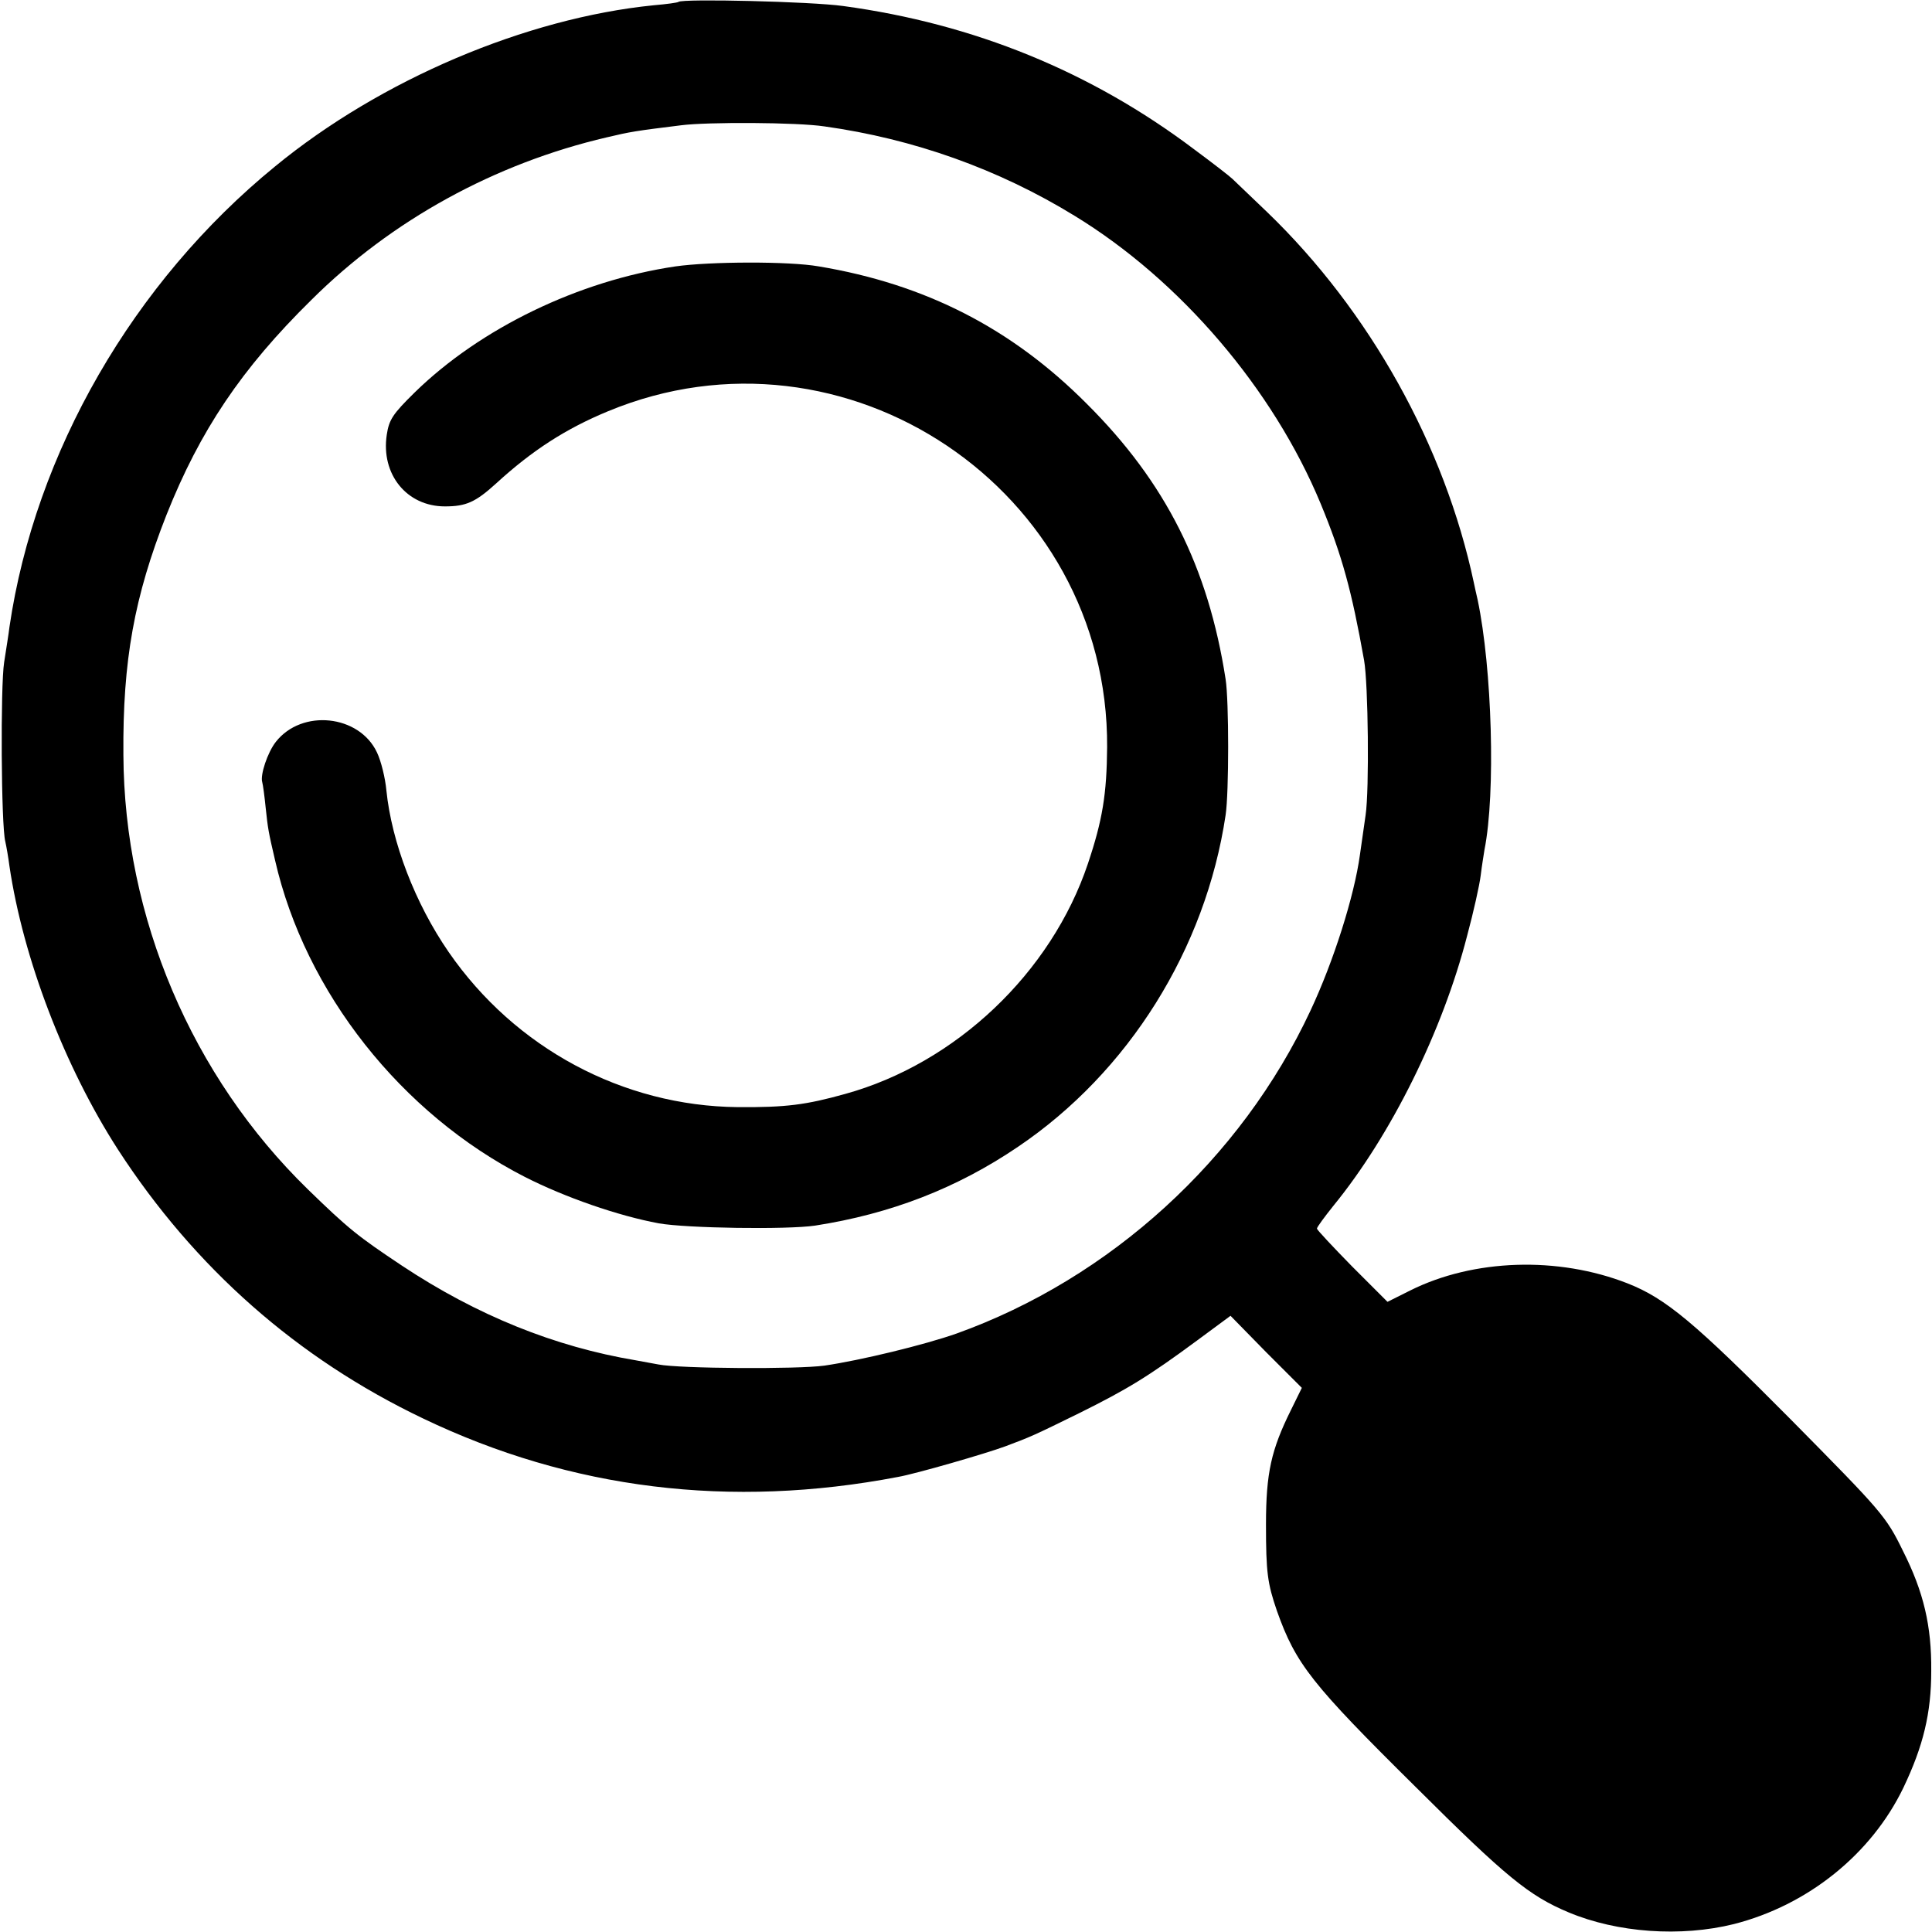
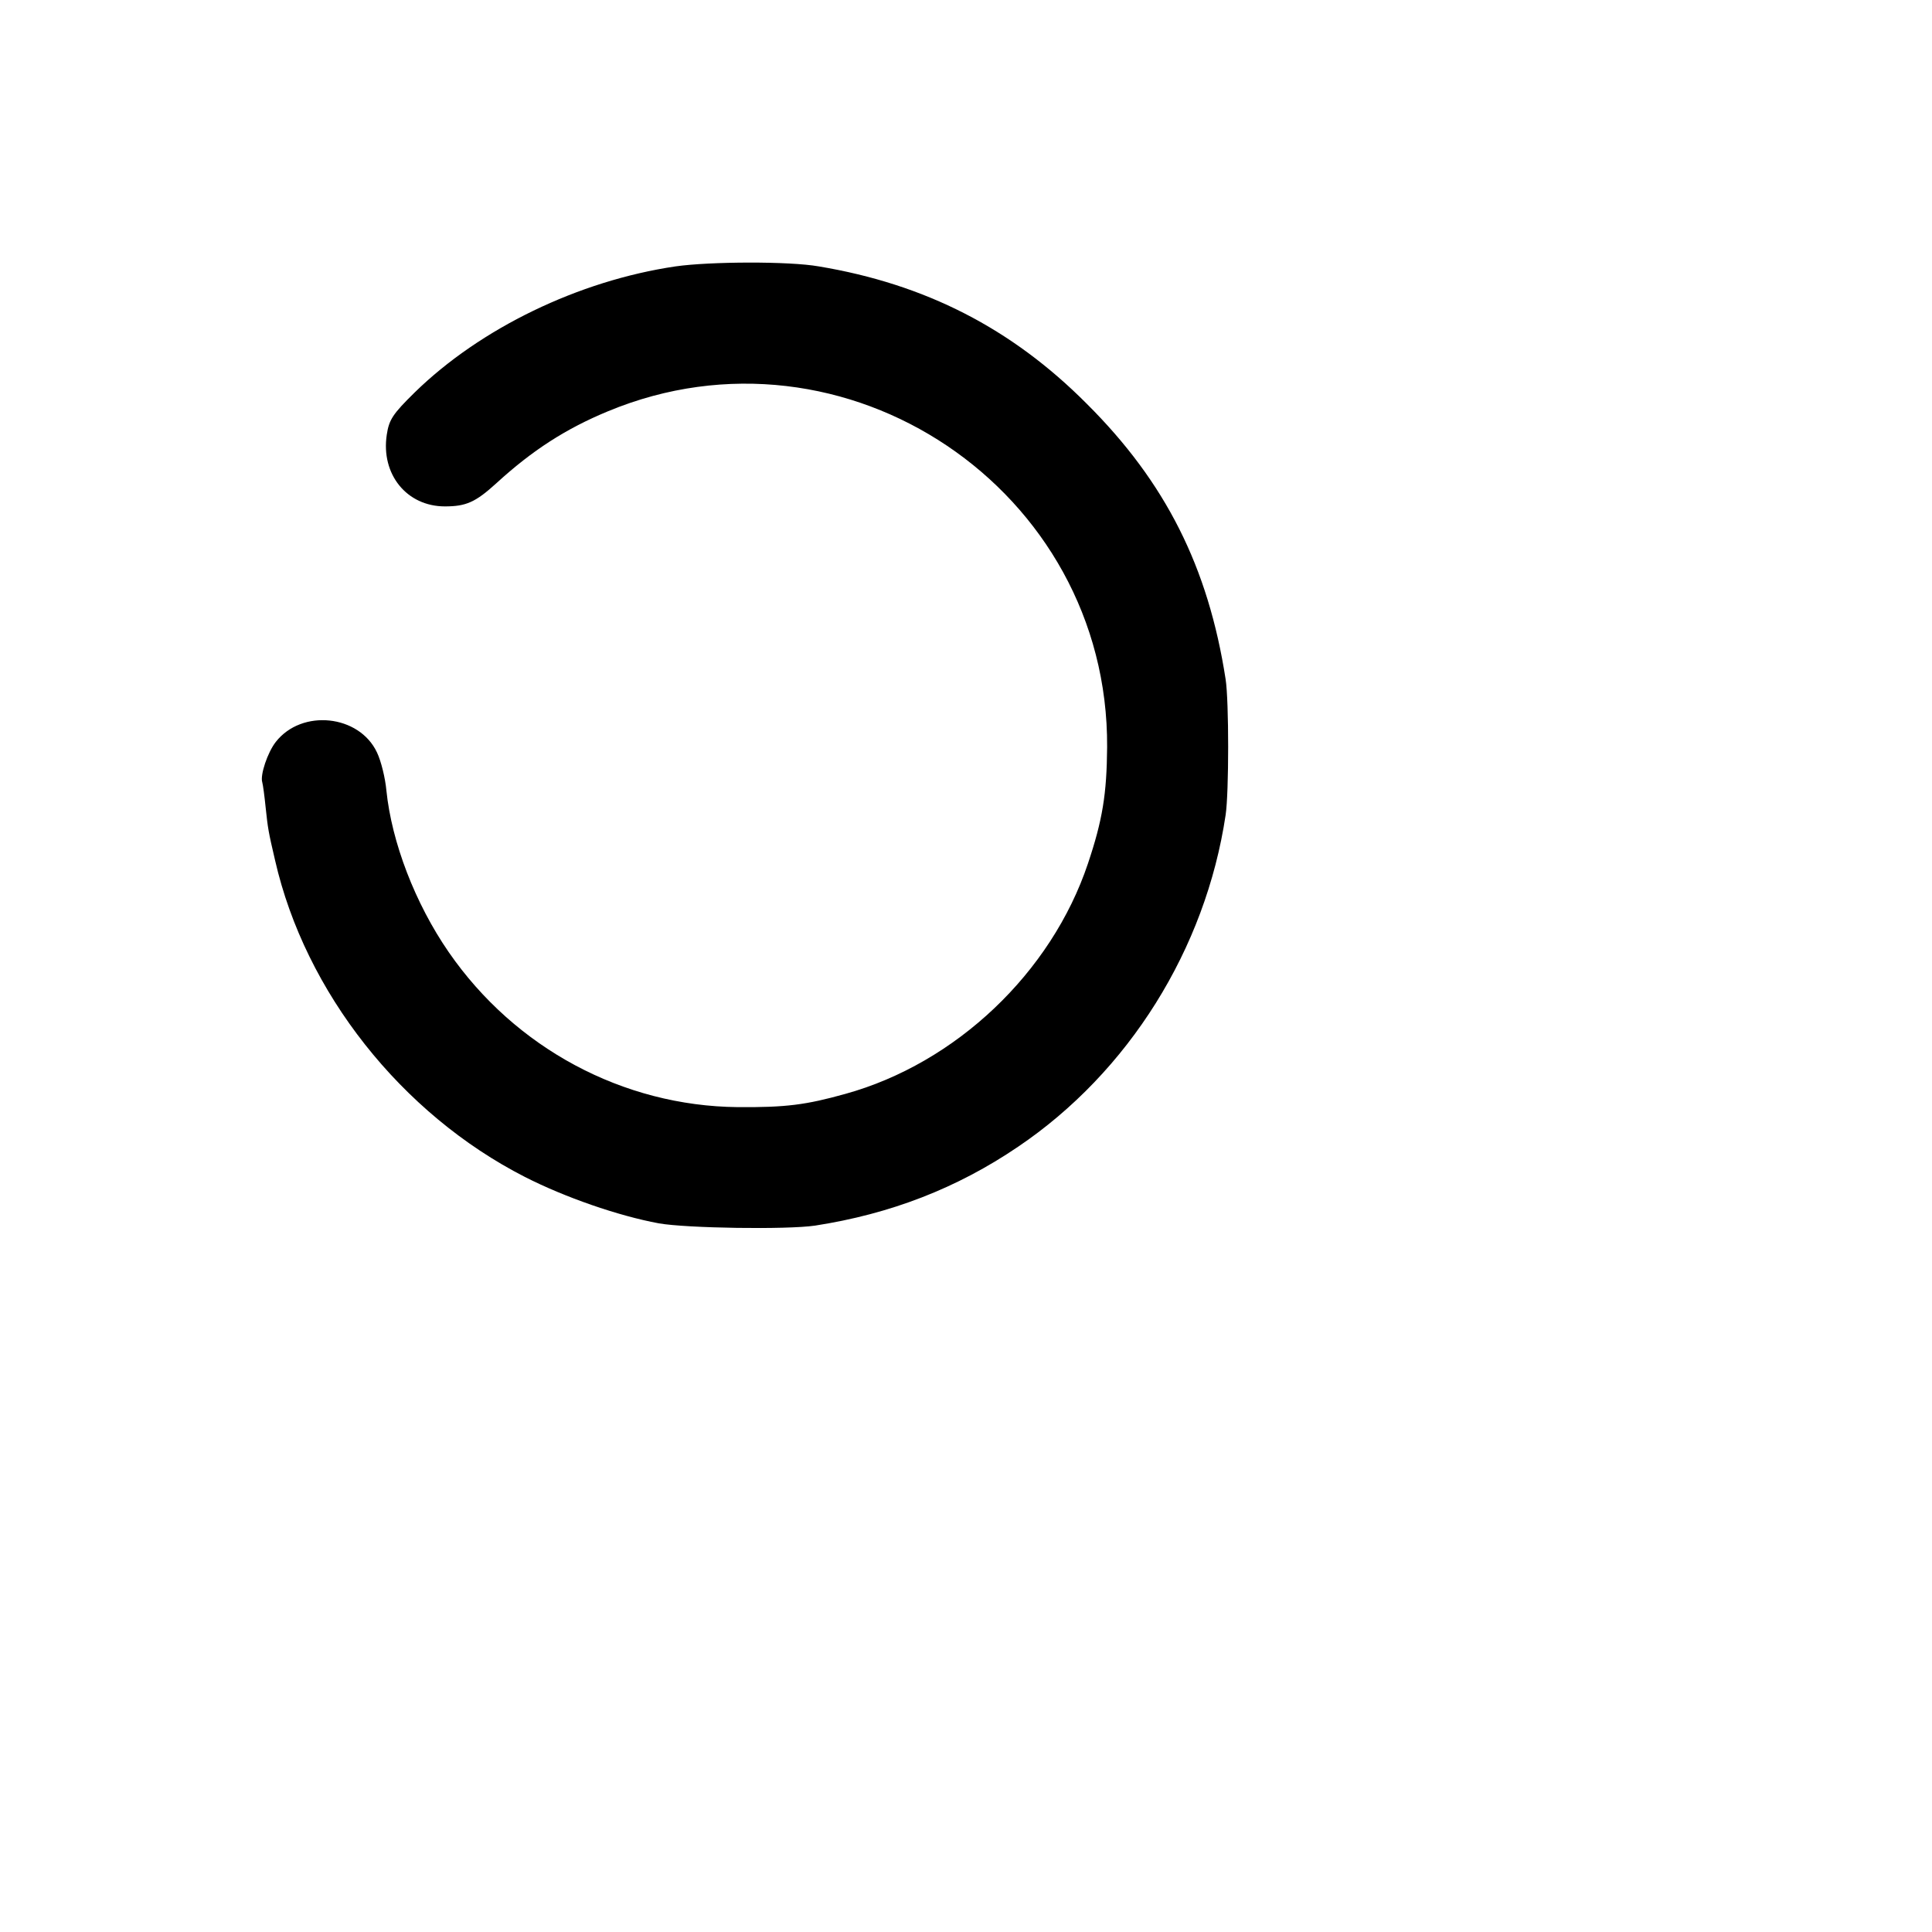
<svg xmlns="http://www.w3.org/2000/svg" version="1.0" width="512pt" height="512pt" viewBox="0 0 512 512" preserveAspectRatio="xMidYMid meet">
  <g transform="translate(0,512) scale(0.1,-0.1)" fill="#000000" stroke="none">
-     <path d="M1798 5115 c-2 -2 -31 -6 -66 -9 -338 -34 -723 -197 -1003 -427 -376 -307 -636 -758 -704 -1221 -2 -18 -9 -60 -14 -93 -10 -63 -8 -433 3 -475 3 -13 8 -42 11 -65 36 -244 146 -532 288 -752 203 -313 475 -553 808 -712 392 -188 815 -240 1259 -155 46 8 233 62 284 81 67 25 76 29 196 88 127 63 183 97 313 193 l88 65 94 -96 95 -95 -29 -59 c-52 -105 -66 -166 -66 -303 0 -128 4 -156 29 -229 50 -141 92 -194 368 -467 239 -238 300 -288 405 -332 129 -54 297 -66 438 -31 196 50 364 185 449 361 53 111 74 198 74 310 1 119 -20 209 -75 318 -45 92 -55 103 -297 348 -254 256 -331 321 -433 361 -184 72 -408 65 -576 -19 l-60 -30 -94 94 c-51 52 -93 97 -93 100 0 4 20 31 44 61 152 186 289 462 354 715 17 63 33 135 36 160 3 25 8 55 10 68 30 150 20 481 -18 662 -3 14 -8 34 -10 45 -77 364 -277 722 -548 983 -44 42 -86 82 -92 88 -6 6 -51 41 -101 78 -273 206 -584 333 -930 380 -85 12 -427 20 -437 11z m387 -330 c236 -33 461 -113 663 -237 280 -171 526 -459 652 -763 57 -138 82 -230 115 -415 11 -62 14 -343 4 -410 -5 -36 -12 -83 -15 -105 -15 -110 -70 -283 -131 -413 -184 -394 -531 -710 -938 -856 -85 -30 -254 -71 -350 -85 -71 -10 -385 -8 -440 3 -16 3 -43 8 -60 11 -215 36 -421 119 -620 251 -117 78 -141 97 -249 202 -308 300 -487 721 -489 1152 -2 250 29 419 114 635 89 224 199 388 384 570 213 212 487 362 783 431 63 15 76 17 197 32 70 9 308 8 380 -3z" />
    <path d="M1790 4414 c-257 -38 -517 -164 -691 -334 -58 -57 -68 -72 -74 -112 -16 -105 53 -190 154 -190 56 0 81 11 136 61 96 88 185 145 296 191 629 261 1327 -208 1323 -890 -1 -124 -12 -193 -51 -309 -97 -289 -350 -529 -643 -610 -104 -29 -157 -36 -285 -35 -304 3 -590 156 -766 411 -89 129 -151 291 -165 428 -3 33 -14 78 -25 101 -47 100 -199 116 -268 28 -22 -28 -42 -88 -36 -107 2 -7 6 -37 9 -67 6 -56 7 -63 25 -140 80 -350 335 -672 662 -839 106 -54 247 -103 355 -123 74 -13 340 -17 414 -6 200 31 376 99 538 209 293 198 497 524 550 879 9 59 9 303 0 360 -46 297 -159 522 -368 730 -199 200 -428 317 -710 364 -79 14 -289 13 -380 0z" />
  </g>
</svg>